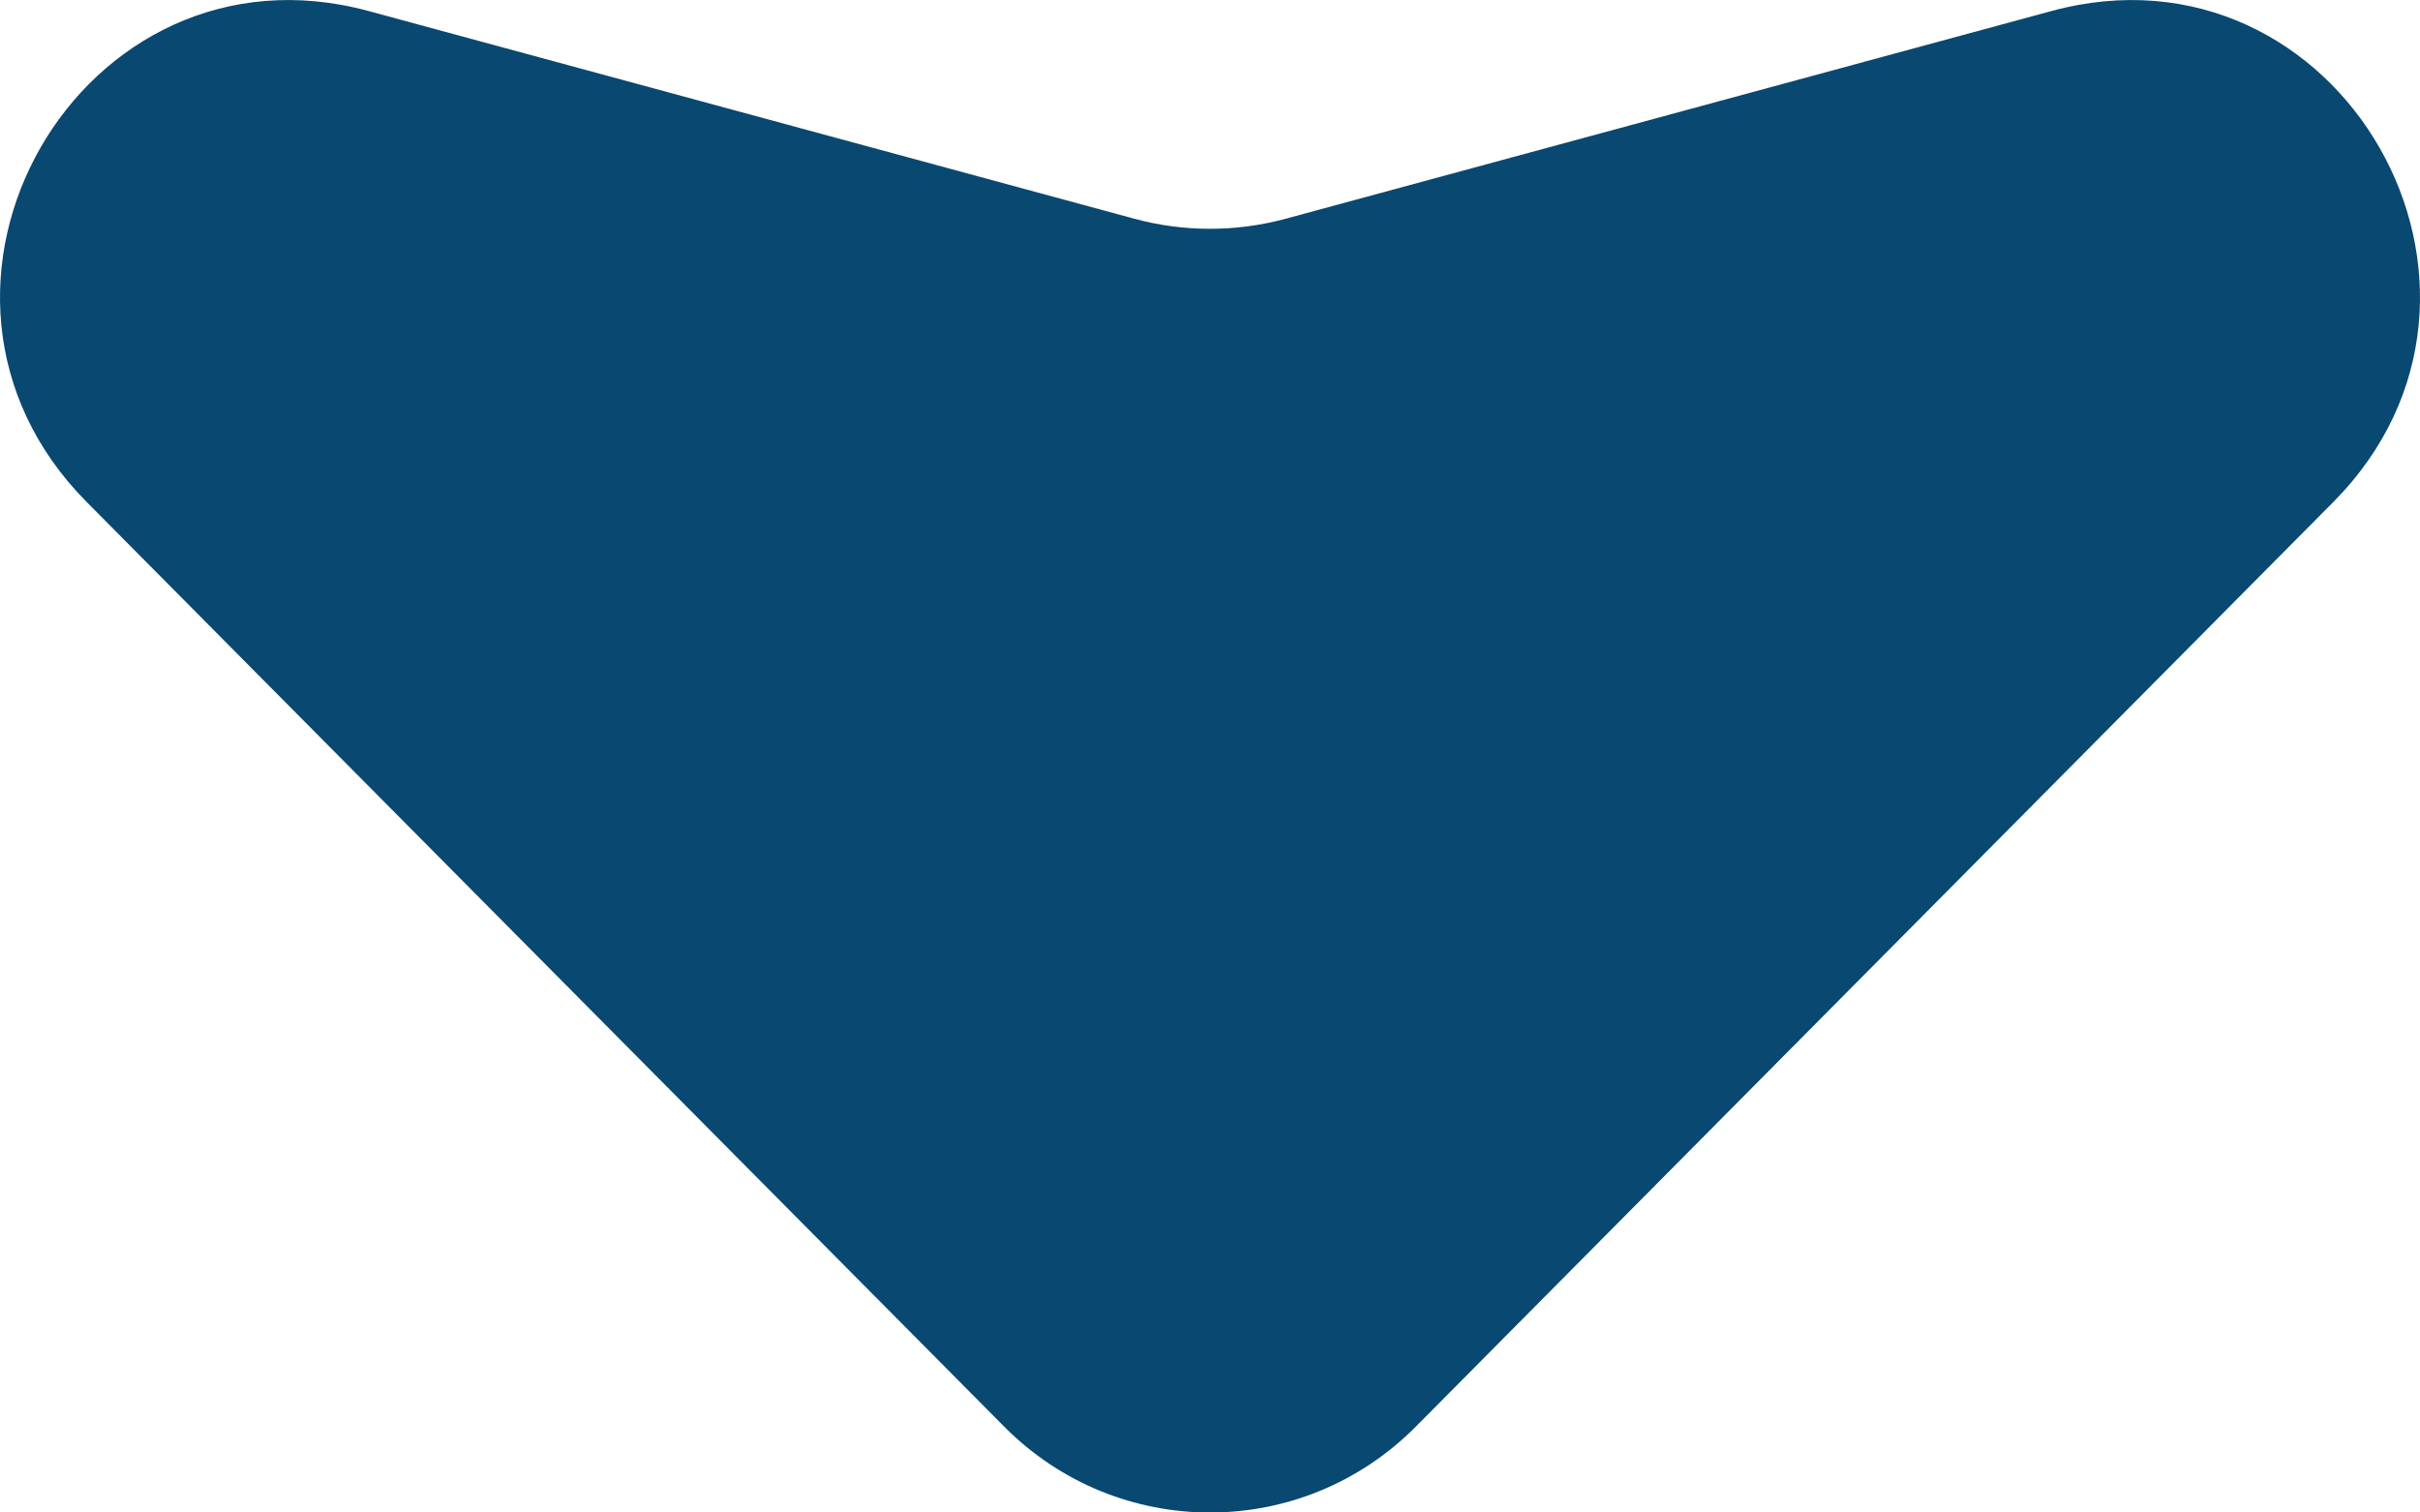
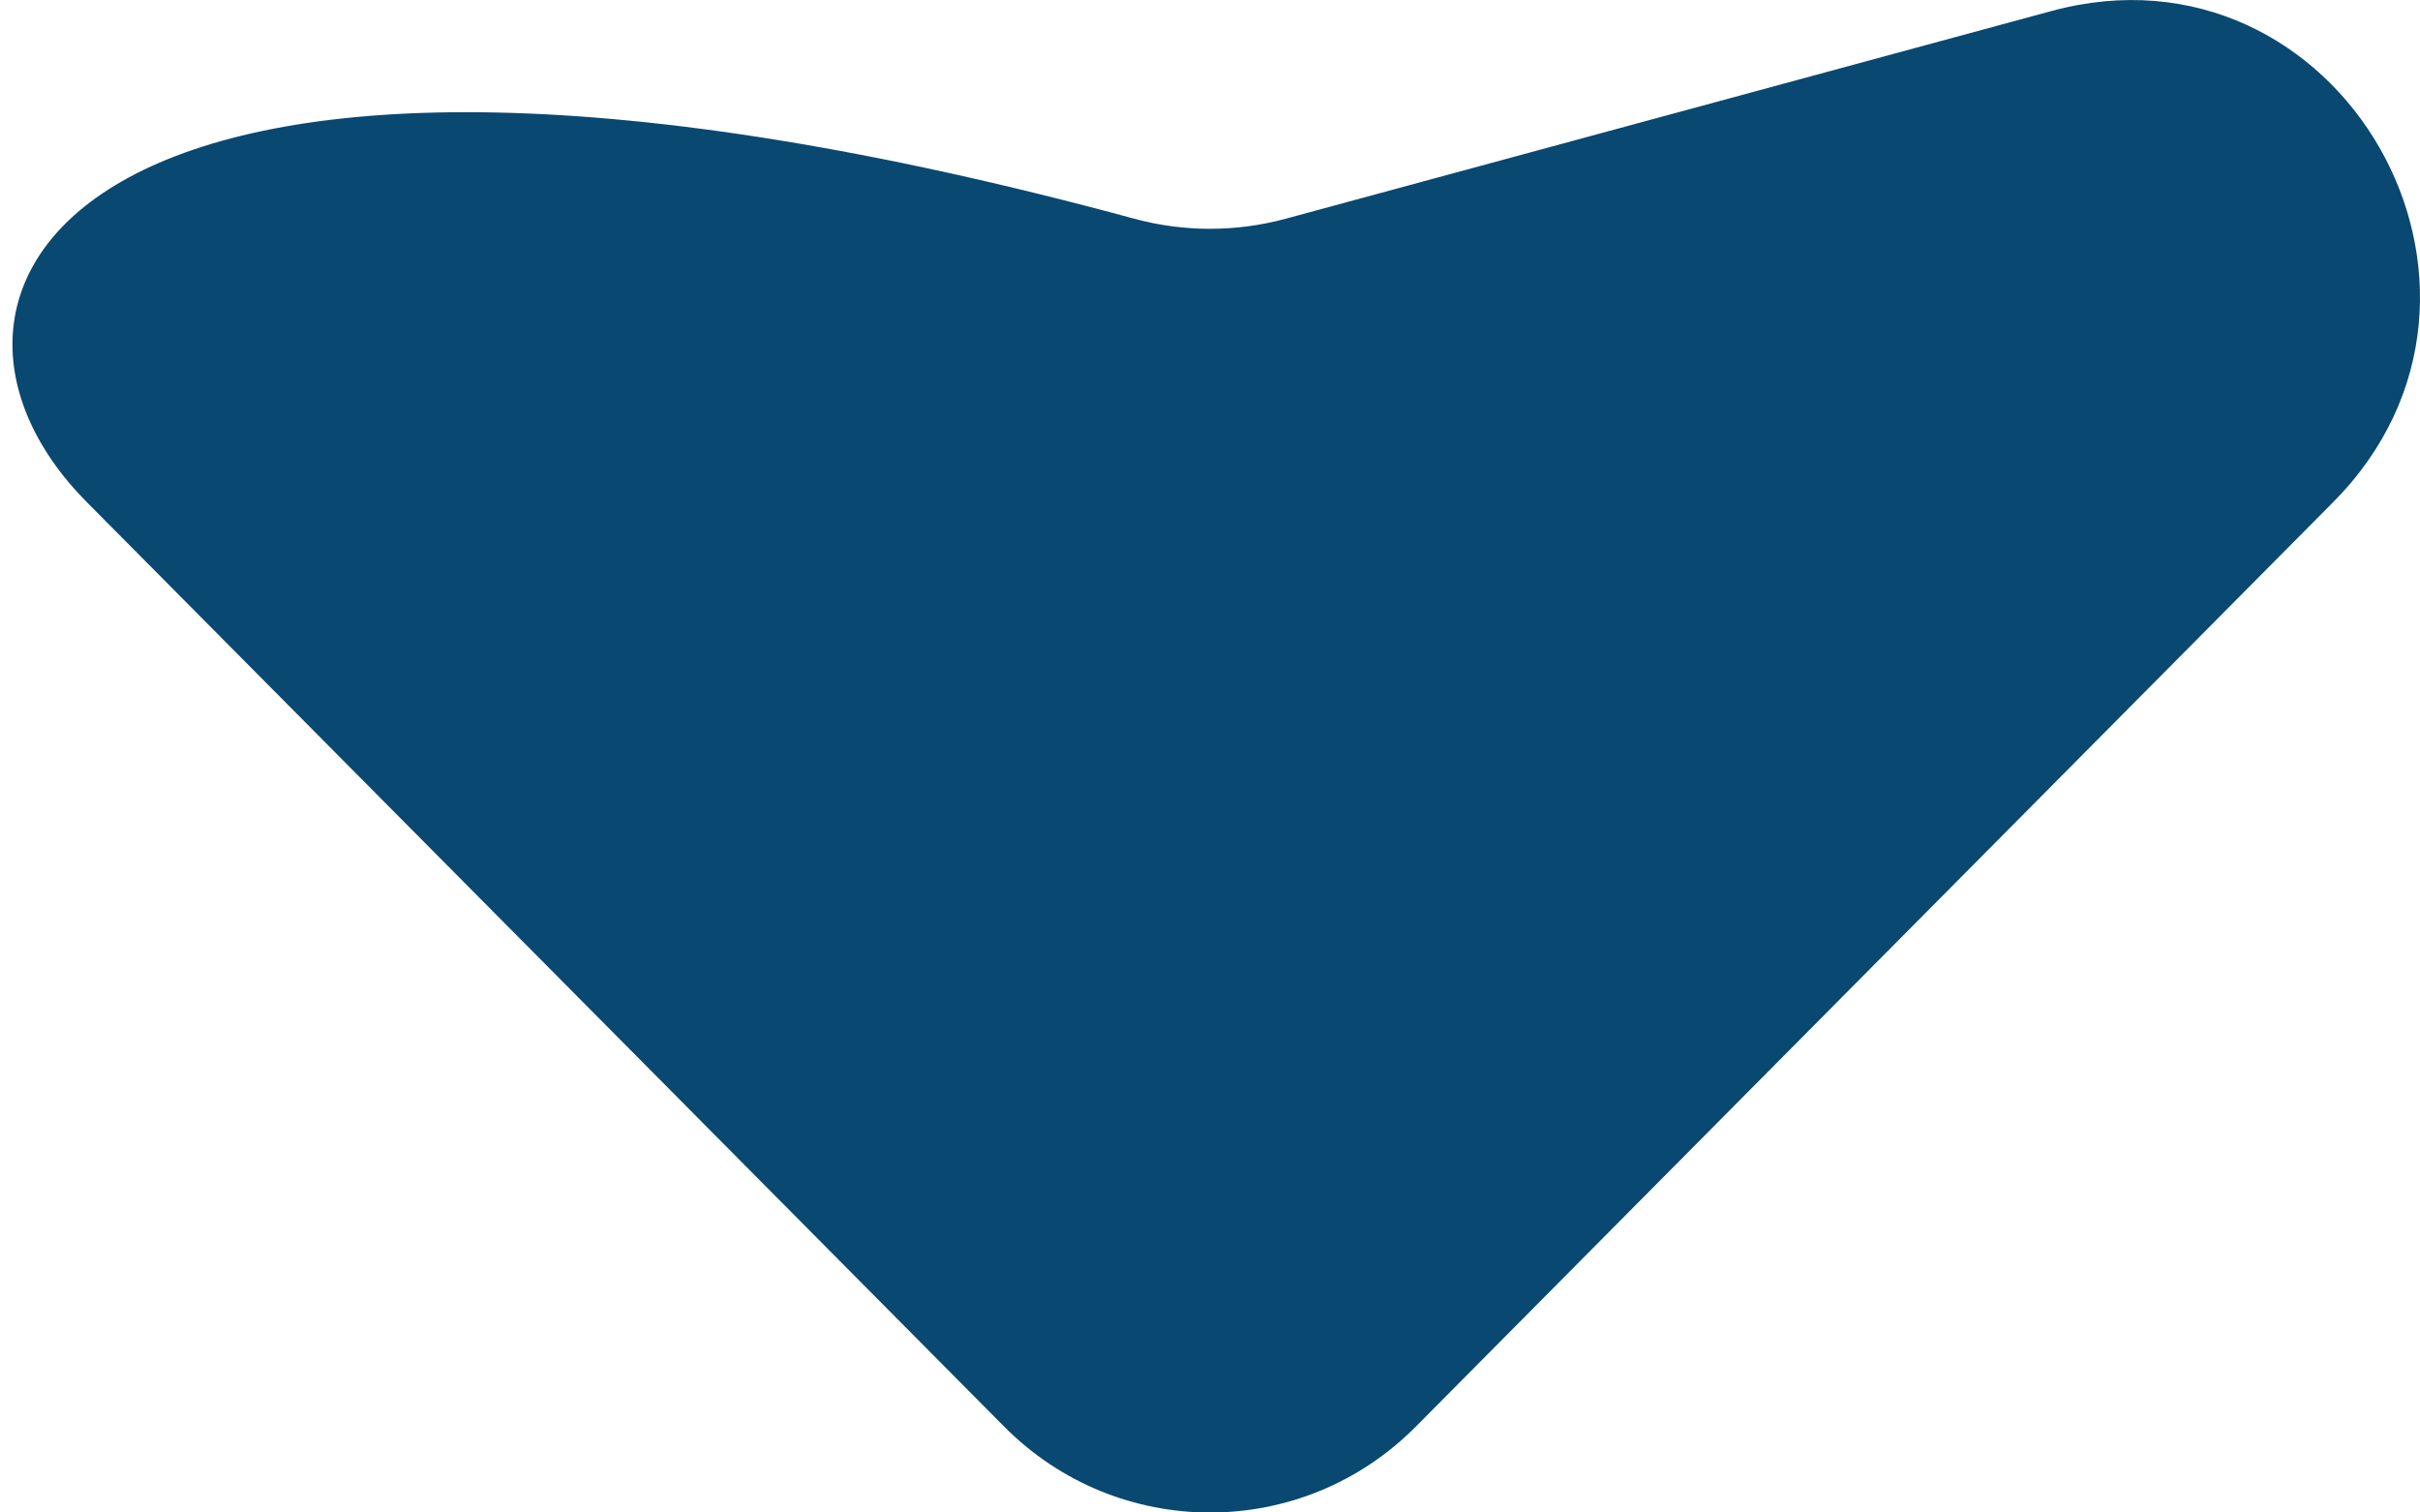
<svg xmlns="http://www.w3.org/2000/svg" width="16" height="10" viewBox="0 0 16 10" fill="none">
  <g id="Dropdown Arrow">
-     <path id="Vector 31" d="M0.574 3.32L6.638 9.431C7.39 10.19 8.61 10.19 9.362 9.431L15.426 3.32C16.821 1.915 15.468 -0.444 13.563 0.073L8.501 1.446C8.173 1.535 7.827 1.535 7.499 1.446L2.437 0.073C0.532 -0.444 -0.821 1.915 0.574 3.32Z" fill="#094870" />
+     <path id="Vector 31" d="M0.574 3.32L6.638 9.431C7.39 10.19 8.61 10.19 9.362 9.431L15.426 3.32C16.821 1.915 15.468 -0.444 13.563 0.073L8.501 1.446C8.173 1.535 7.827 1.535 7.499 1.446C0.532 -0.444 -0.821 1.915 0.574 3.32Z" fill="#094870" />
  </g>
</svg>